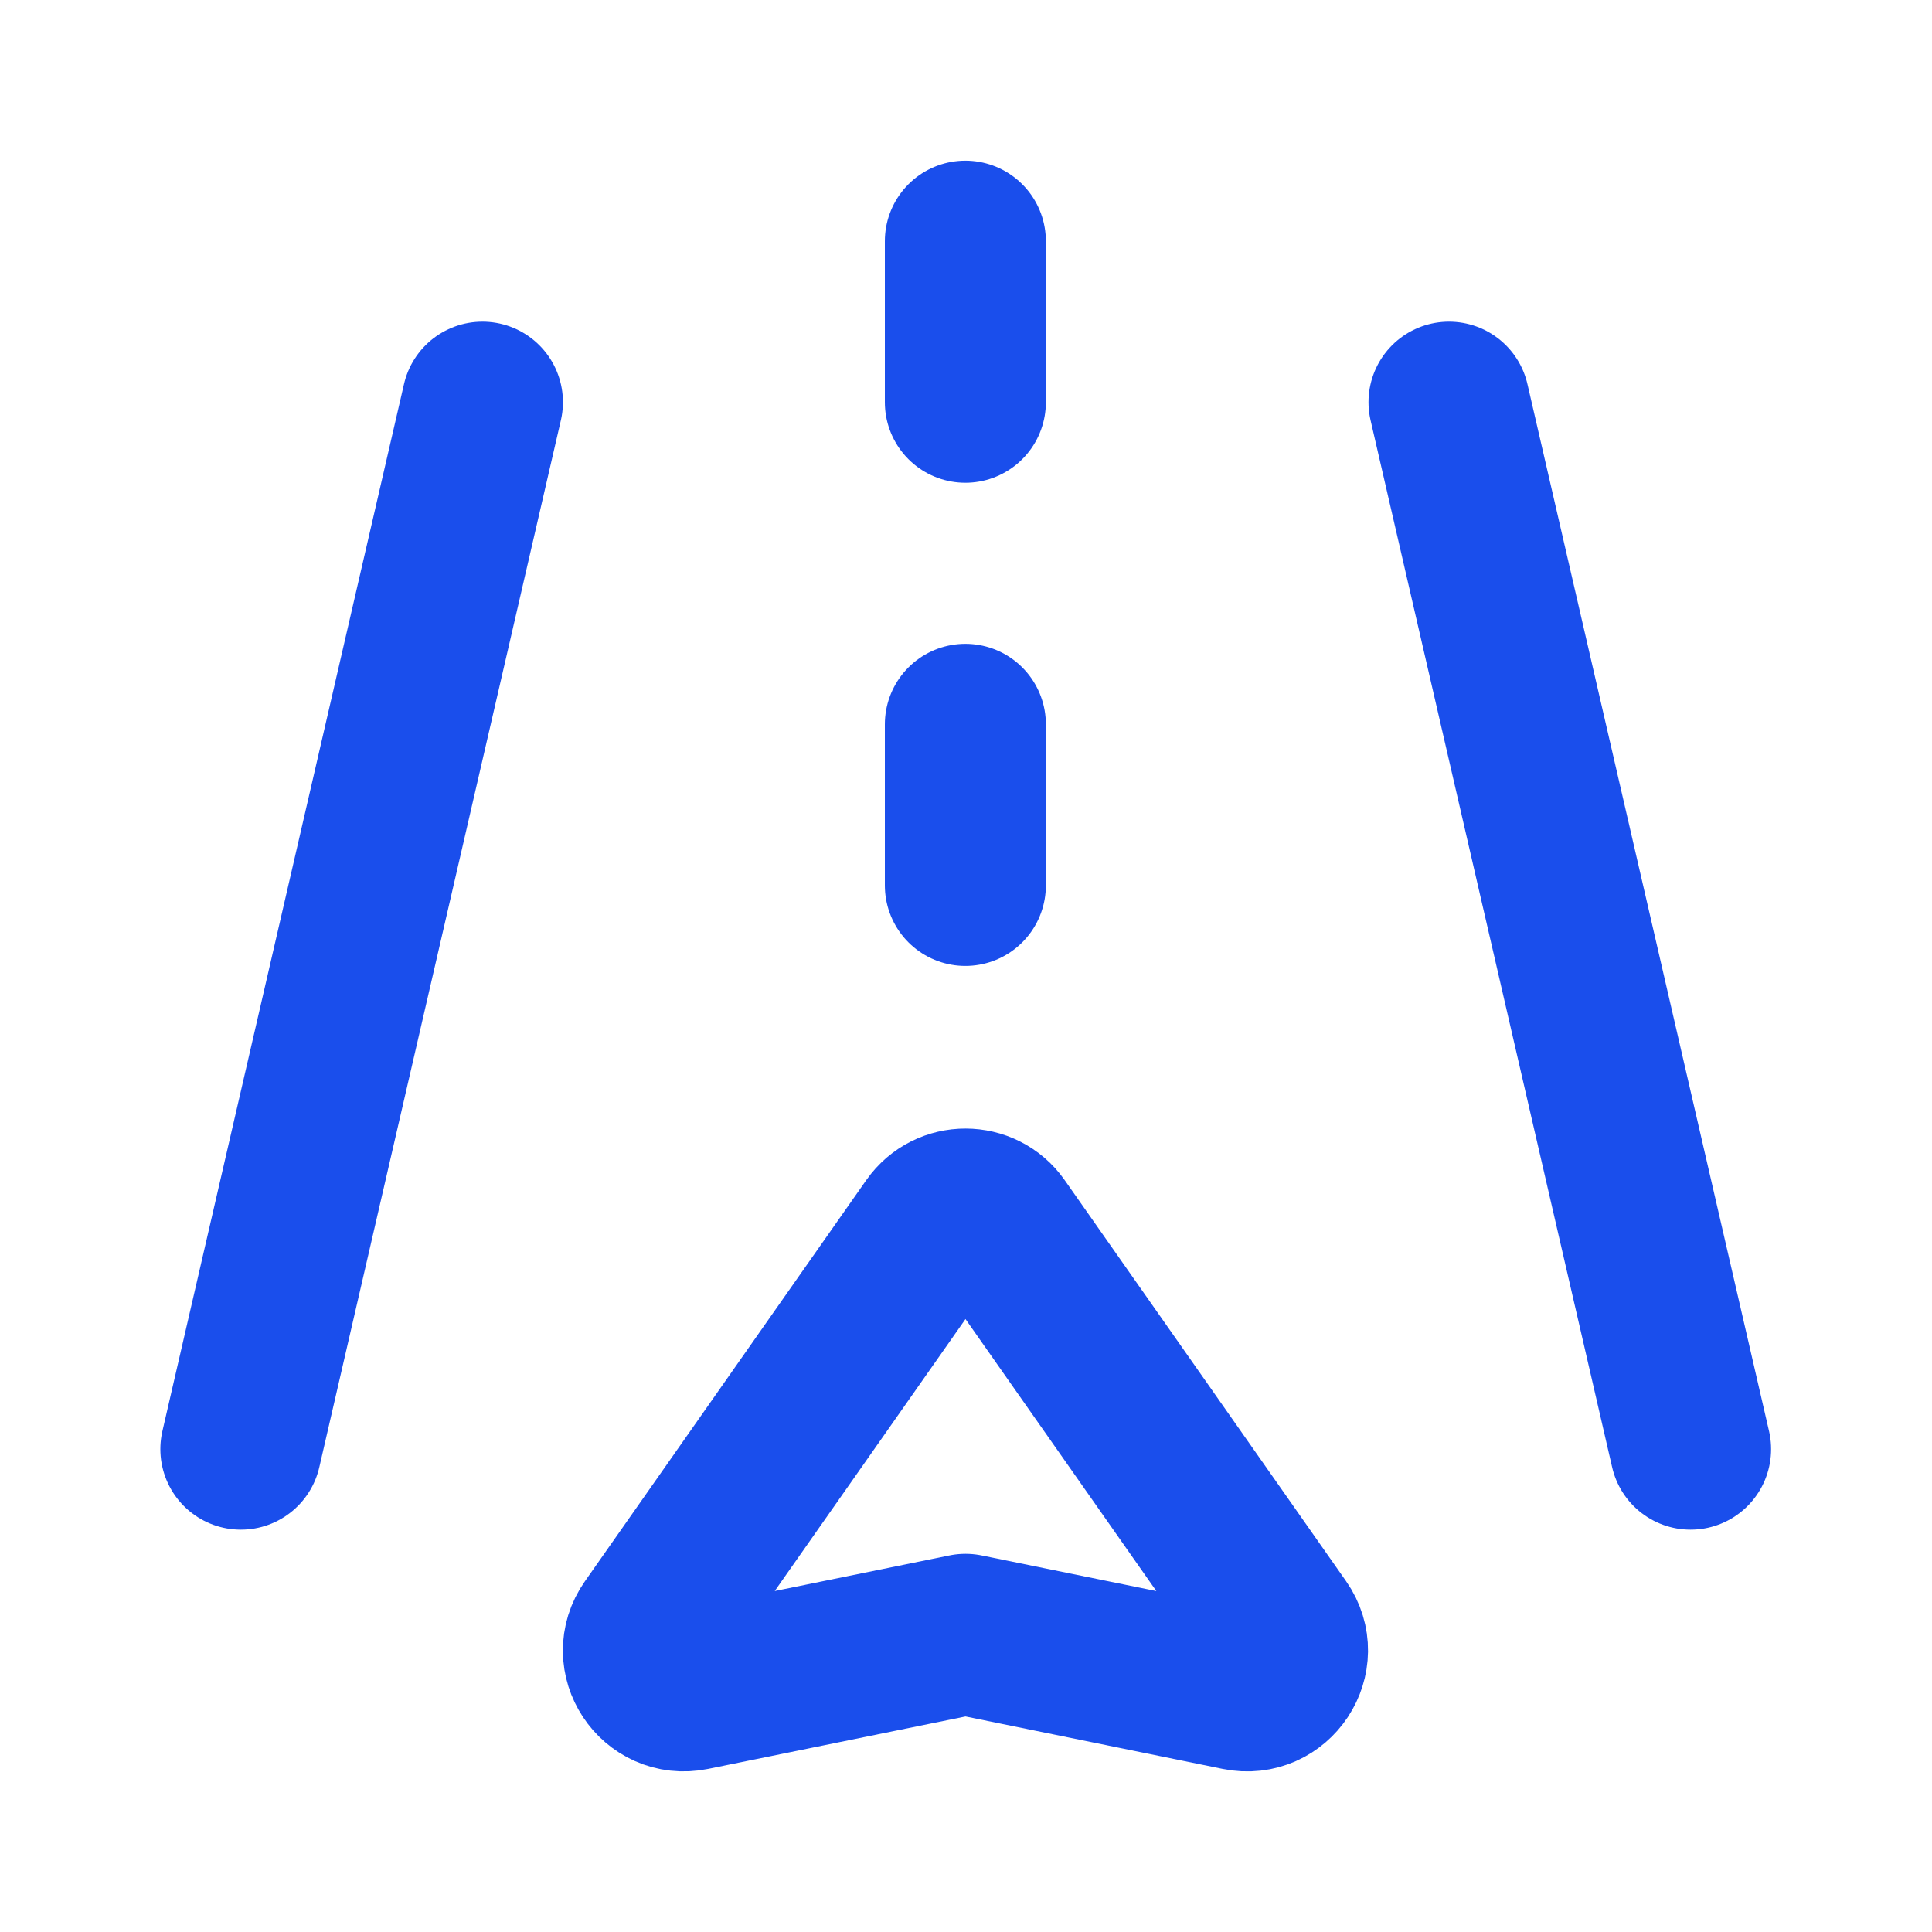
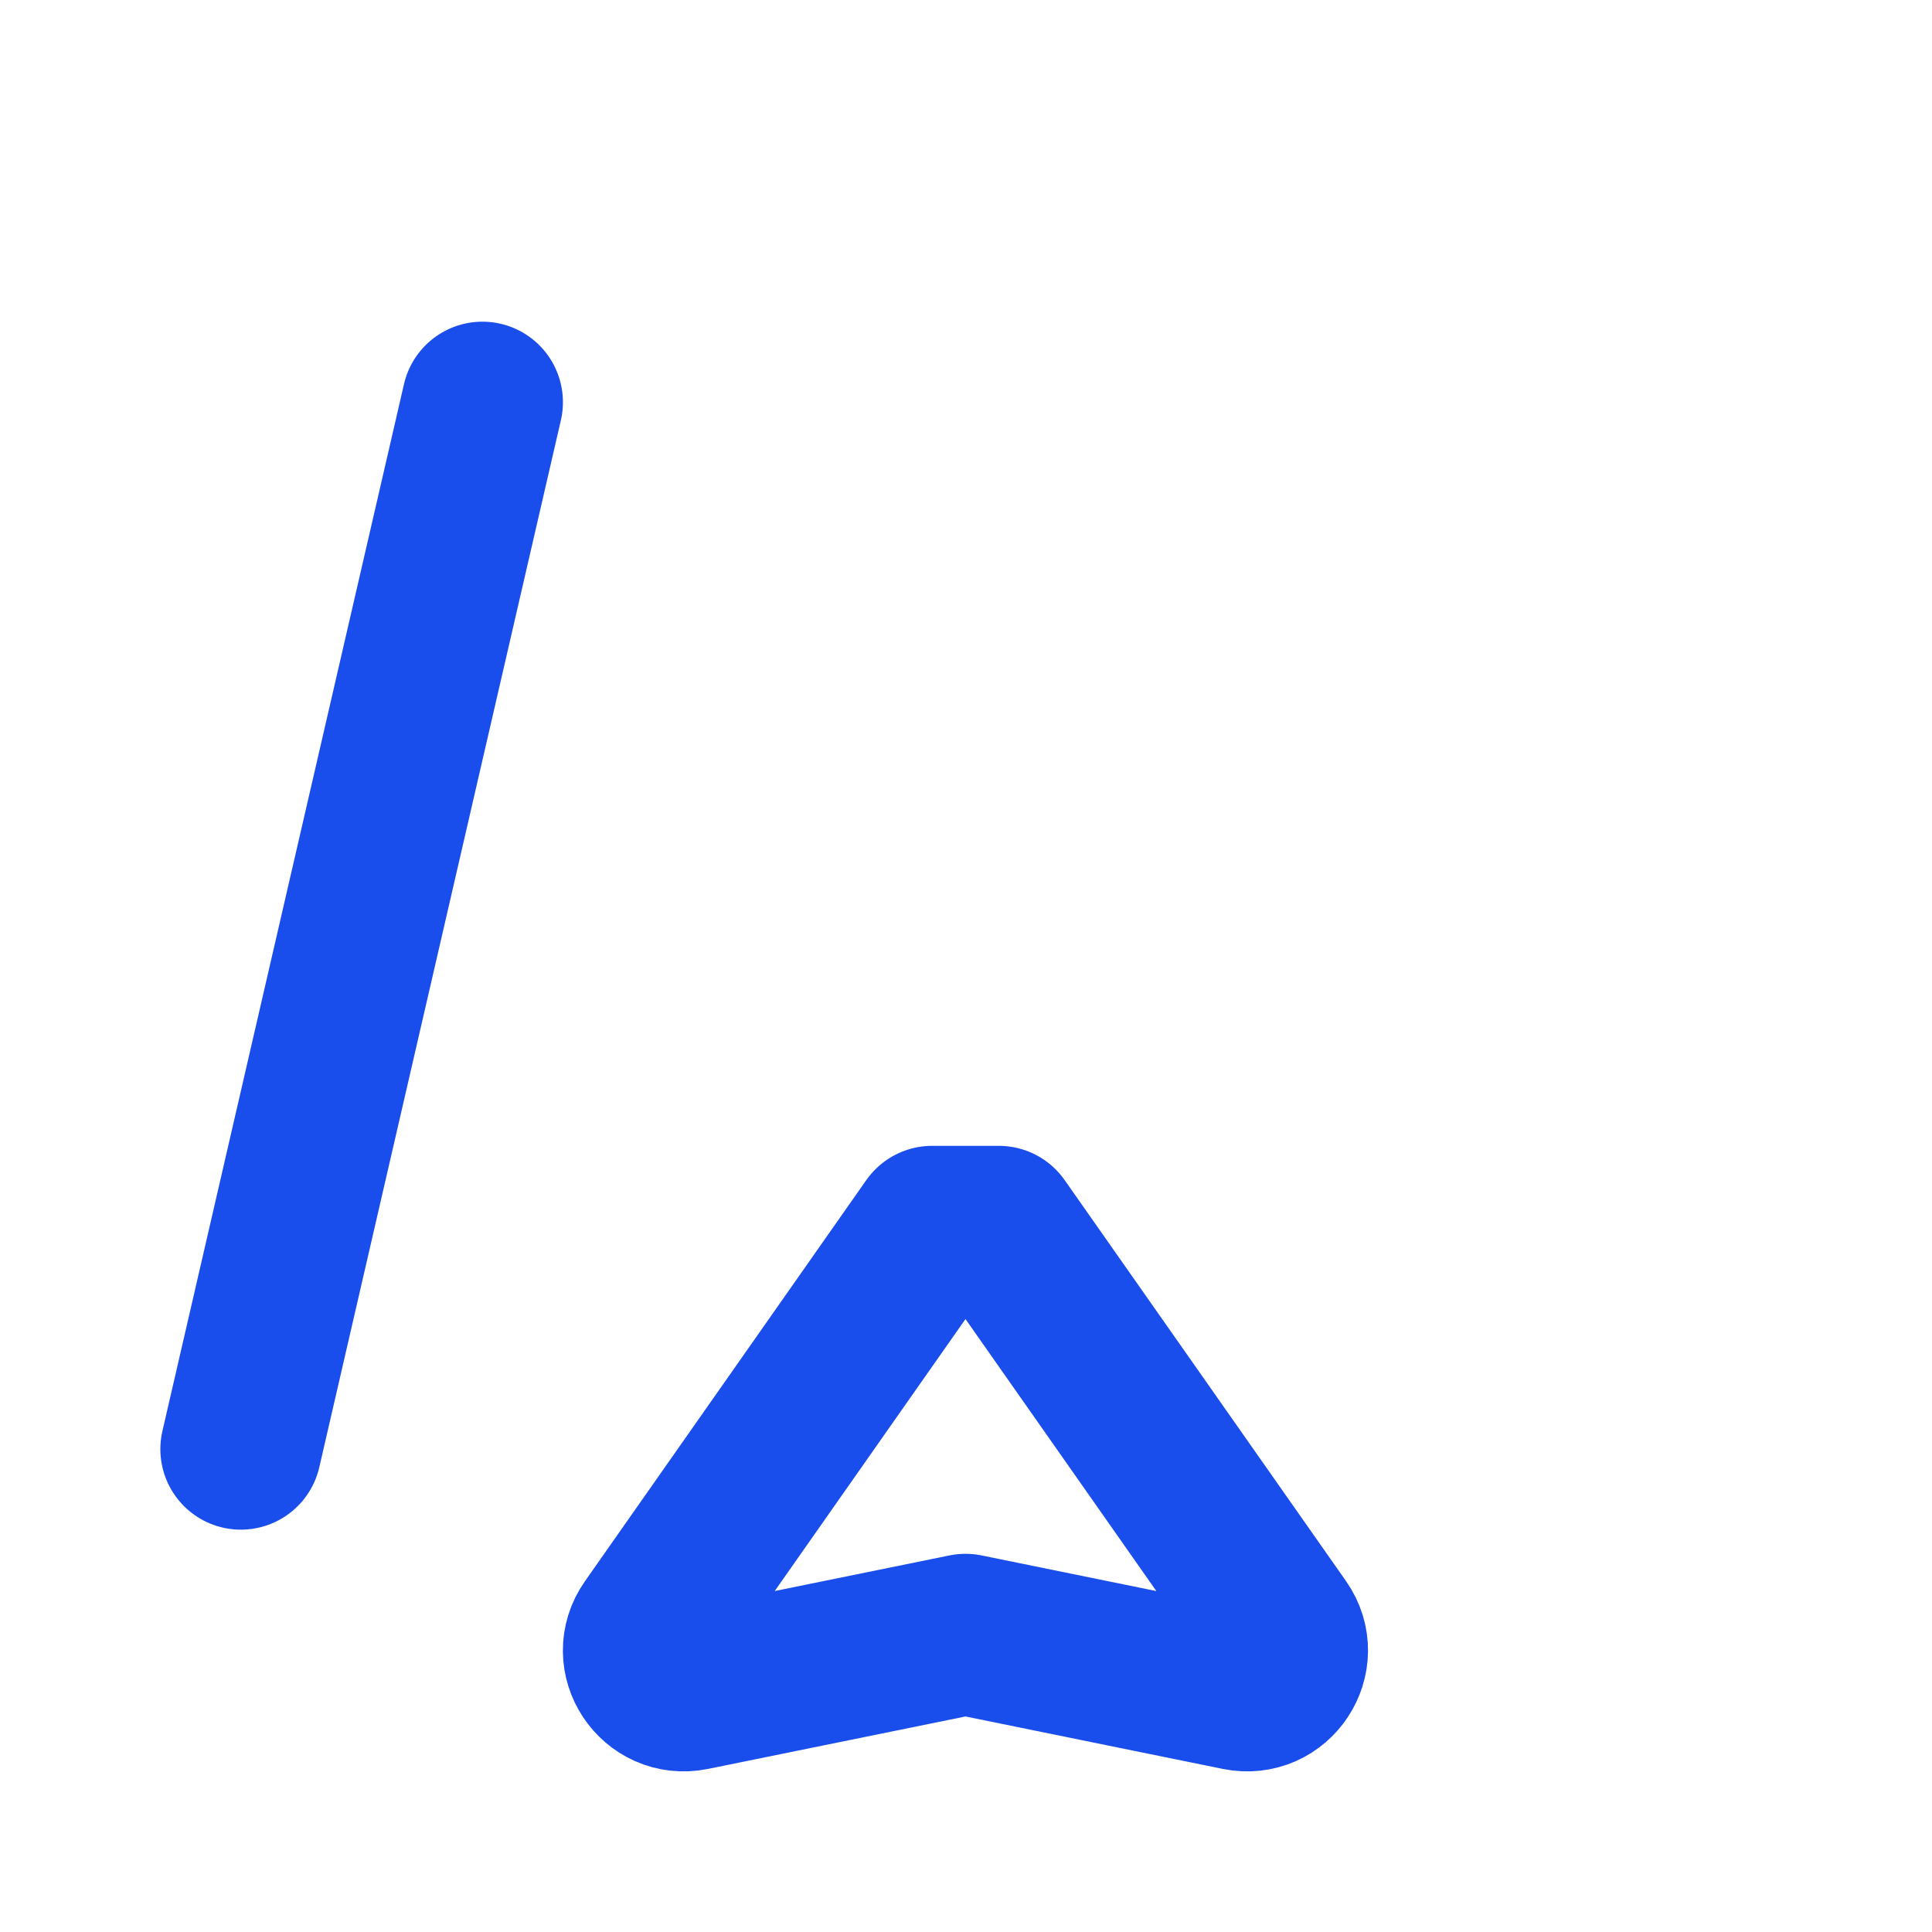
<svg xmlns="http://www.w3.org/2000/svg" width="24" height="24" viewBox="0 0 24 24" fill="none">
-   <path fill-rule="evenodd" clip-rule="evenodd" d="M12.407 15.234L15.902 20.215C16.162 20.586 15.834 21.085 15.388 20.994L11.994 20.302L8.597 20.994C8.152 21.084 7.824 20.587 8.085 20.217L11.58 15.234C11.781 14.948 12.206 14.948 12.407 15.234Z" stroke="#1A4EEC" stroke-width="2" stroke-linecap="round" stroke-linejoin="round" />
-   <path d="M21.001 18.002L18 4.996" stroke="#1A4EEC" stroke-width="2" stroke-linecap="round" stroke-linejoin="round" />
+   <path fill-rule="evenodd" clip-rule="evenodd" d="M12.407 15.234L15.902 20.215C16.162 20.586 15.834 21.085 15.388 20.994L11.994 20.302L8.597 20.994C8.152 21.084 7.824 20.587 8.085 20.217L11.58 15.234Z" stroke="#1A4EEC" stroke-width="2" stroke-linecap="round" stroke-linejoin="round" />
  <path d="M2.992 18.002L5.993 4.996" stroke="#1A4EEC" stroke-width="2" stroke-linecap="round" stroke-linejoin="round" />
-   <path d="M11.992 2.996V4.997" stroke="#1A4EEC" stroke-width="2" stroke-linecap="round" stroke-linejoin="round" />
-   <path d="M11.992 8.998V10.999" stroke="#1A4EEC" stroke-width="2" stroke-linecap="round" stroke-linejoin="round" />
</svg>